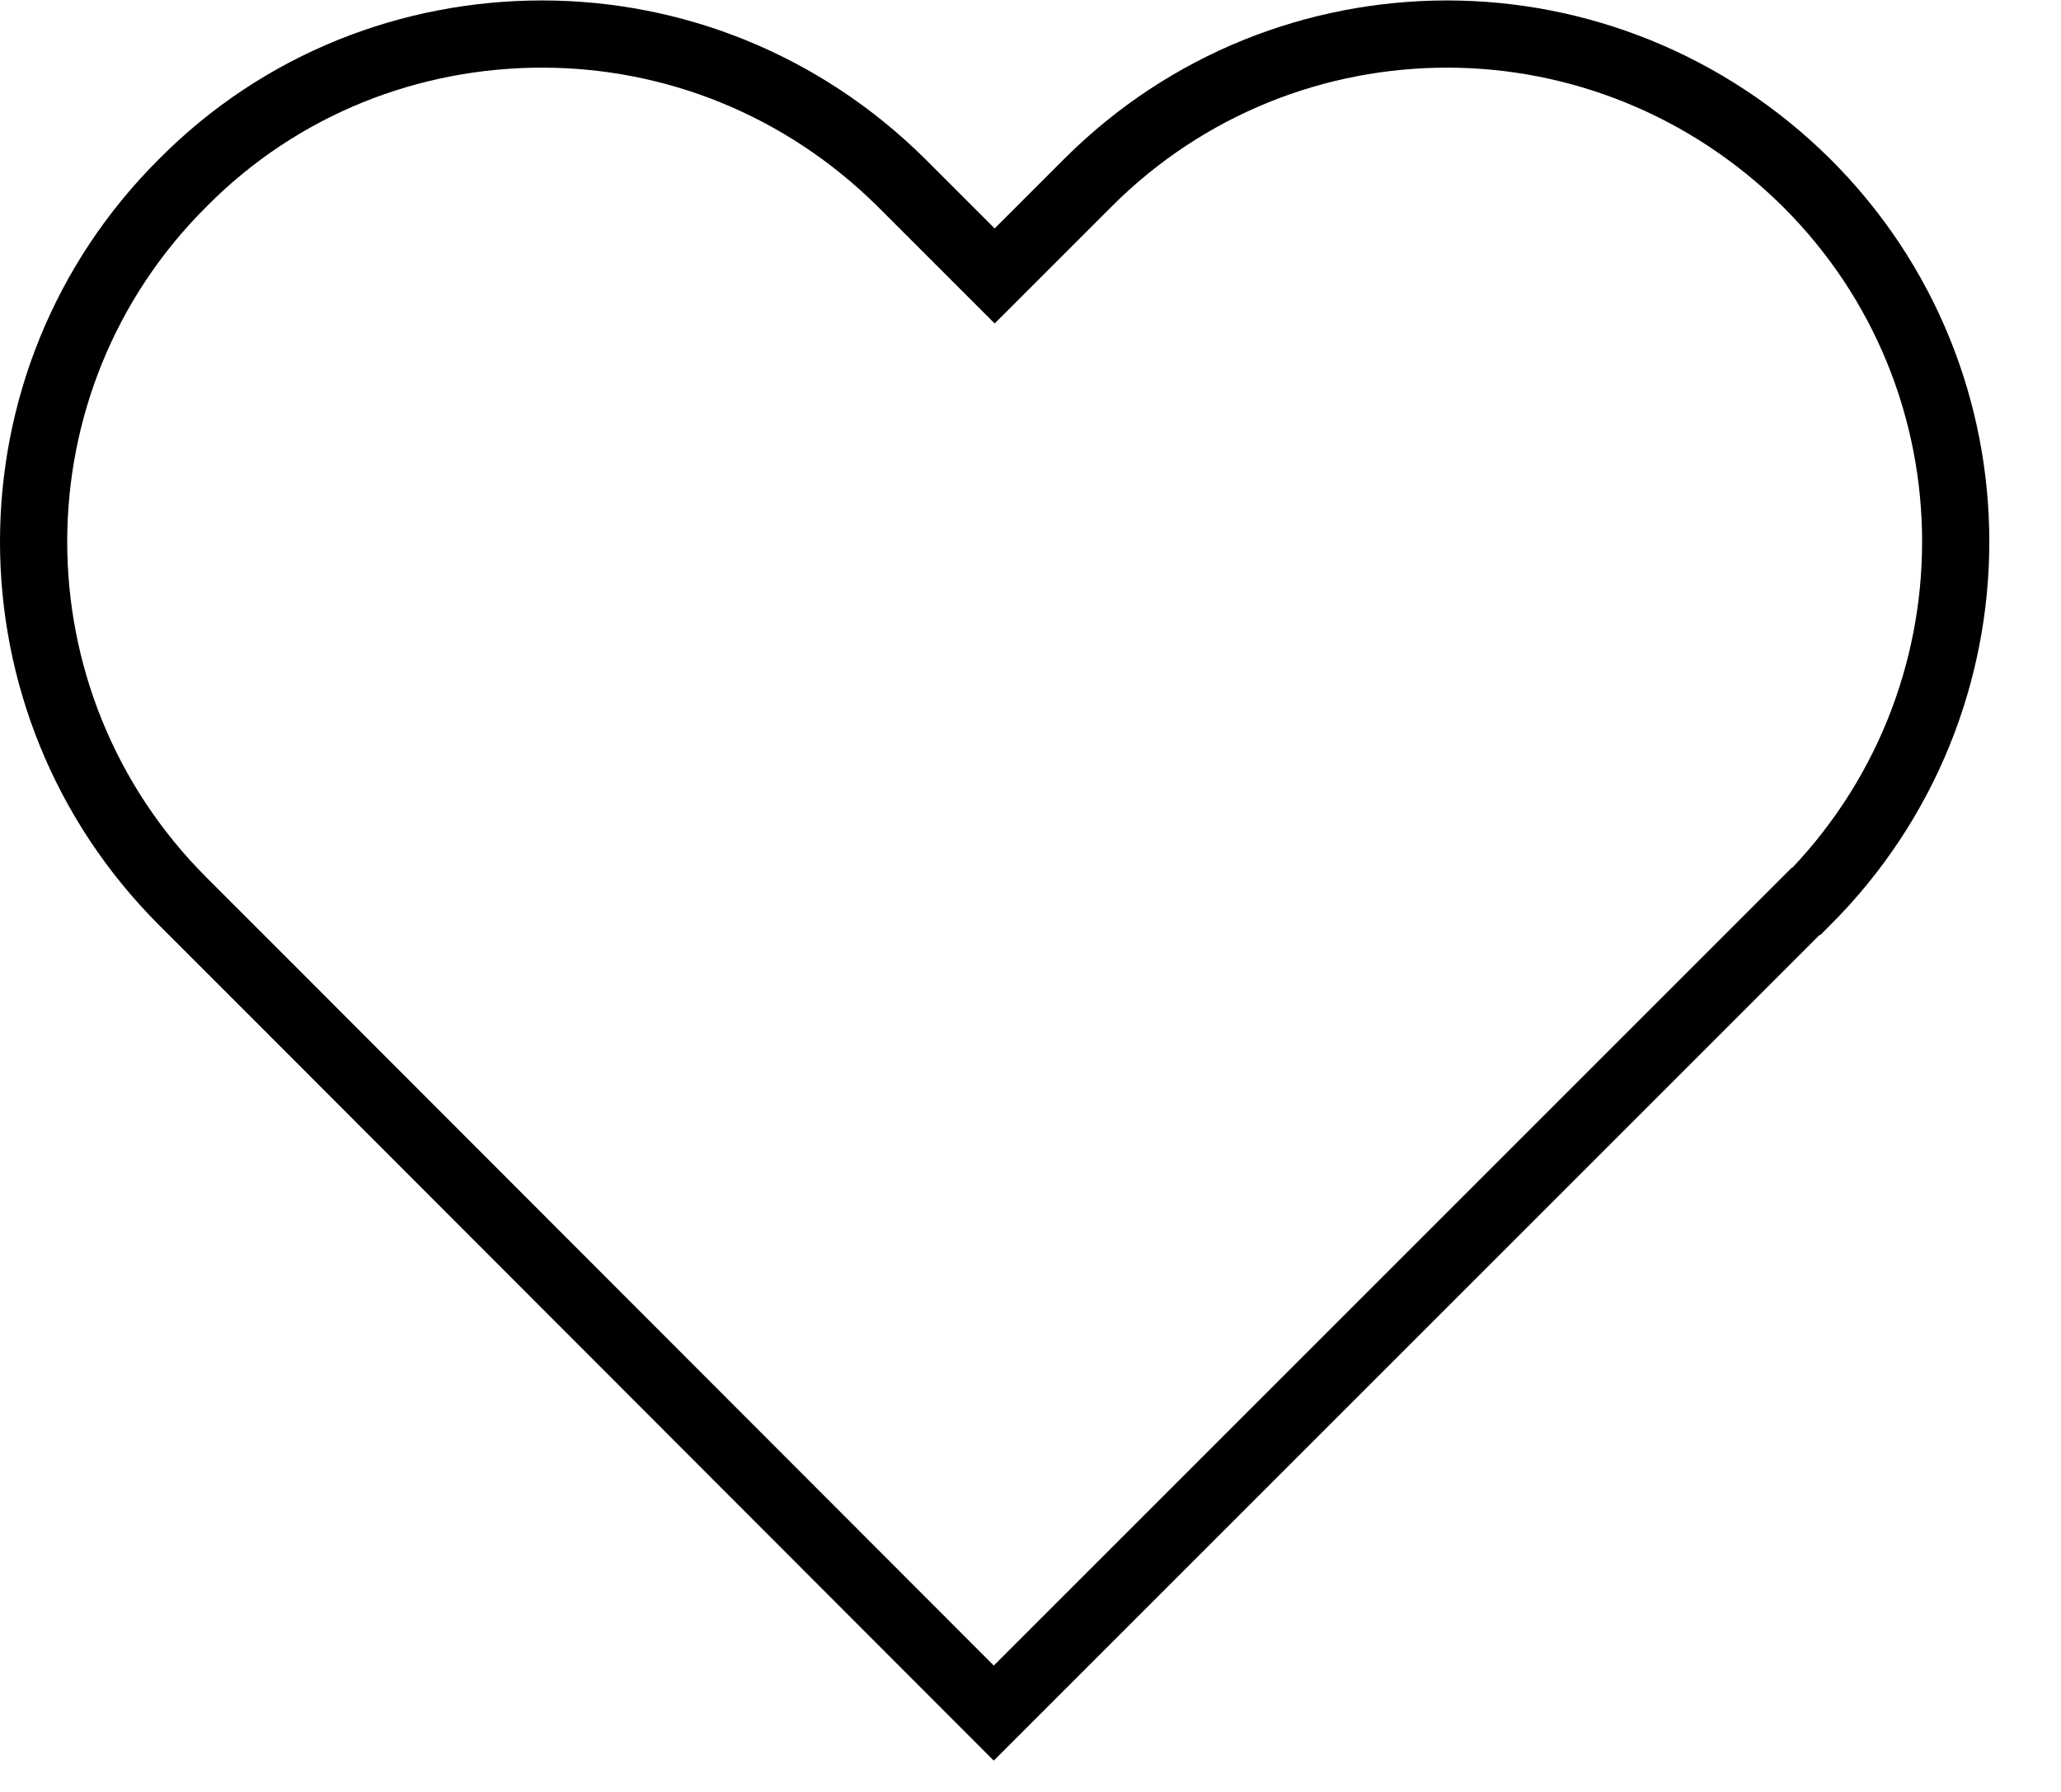
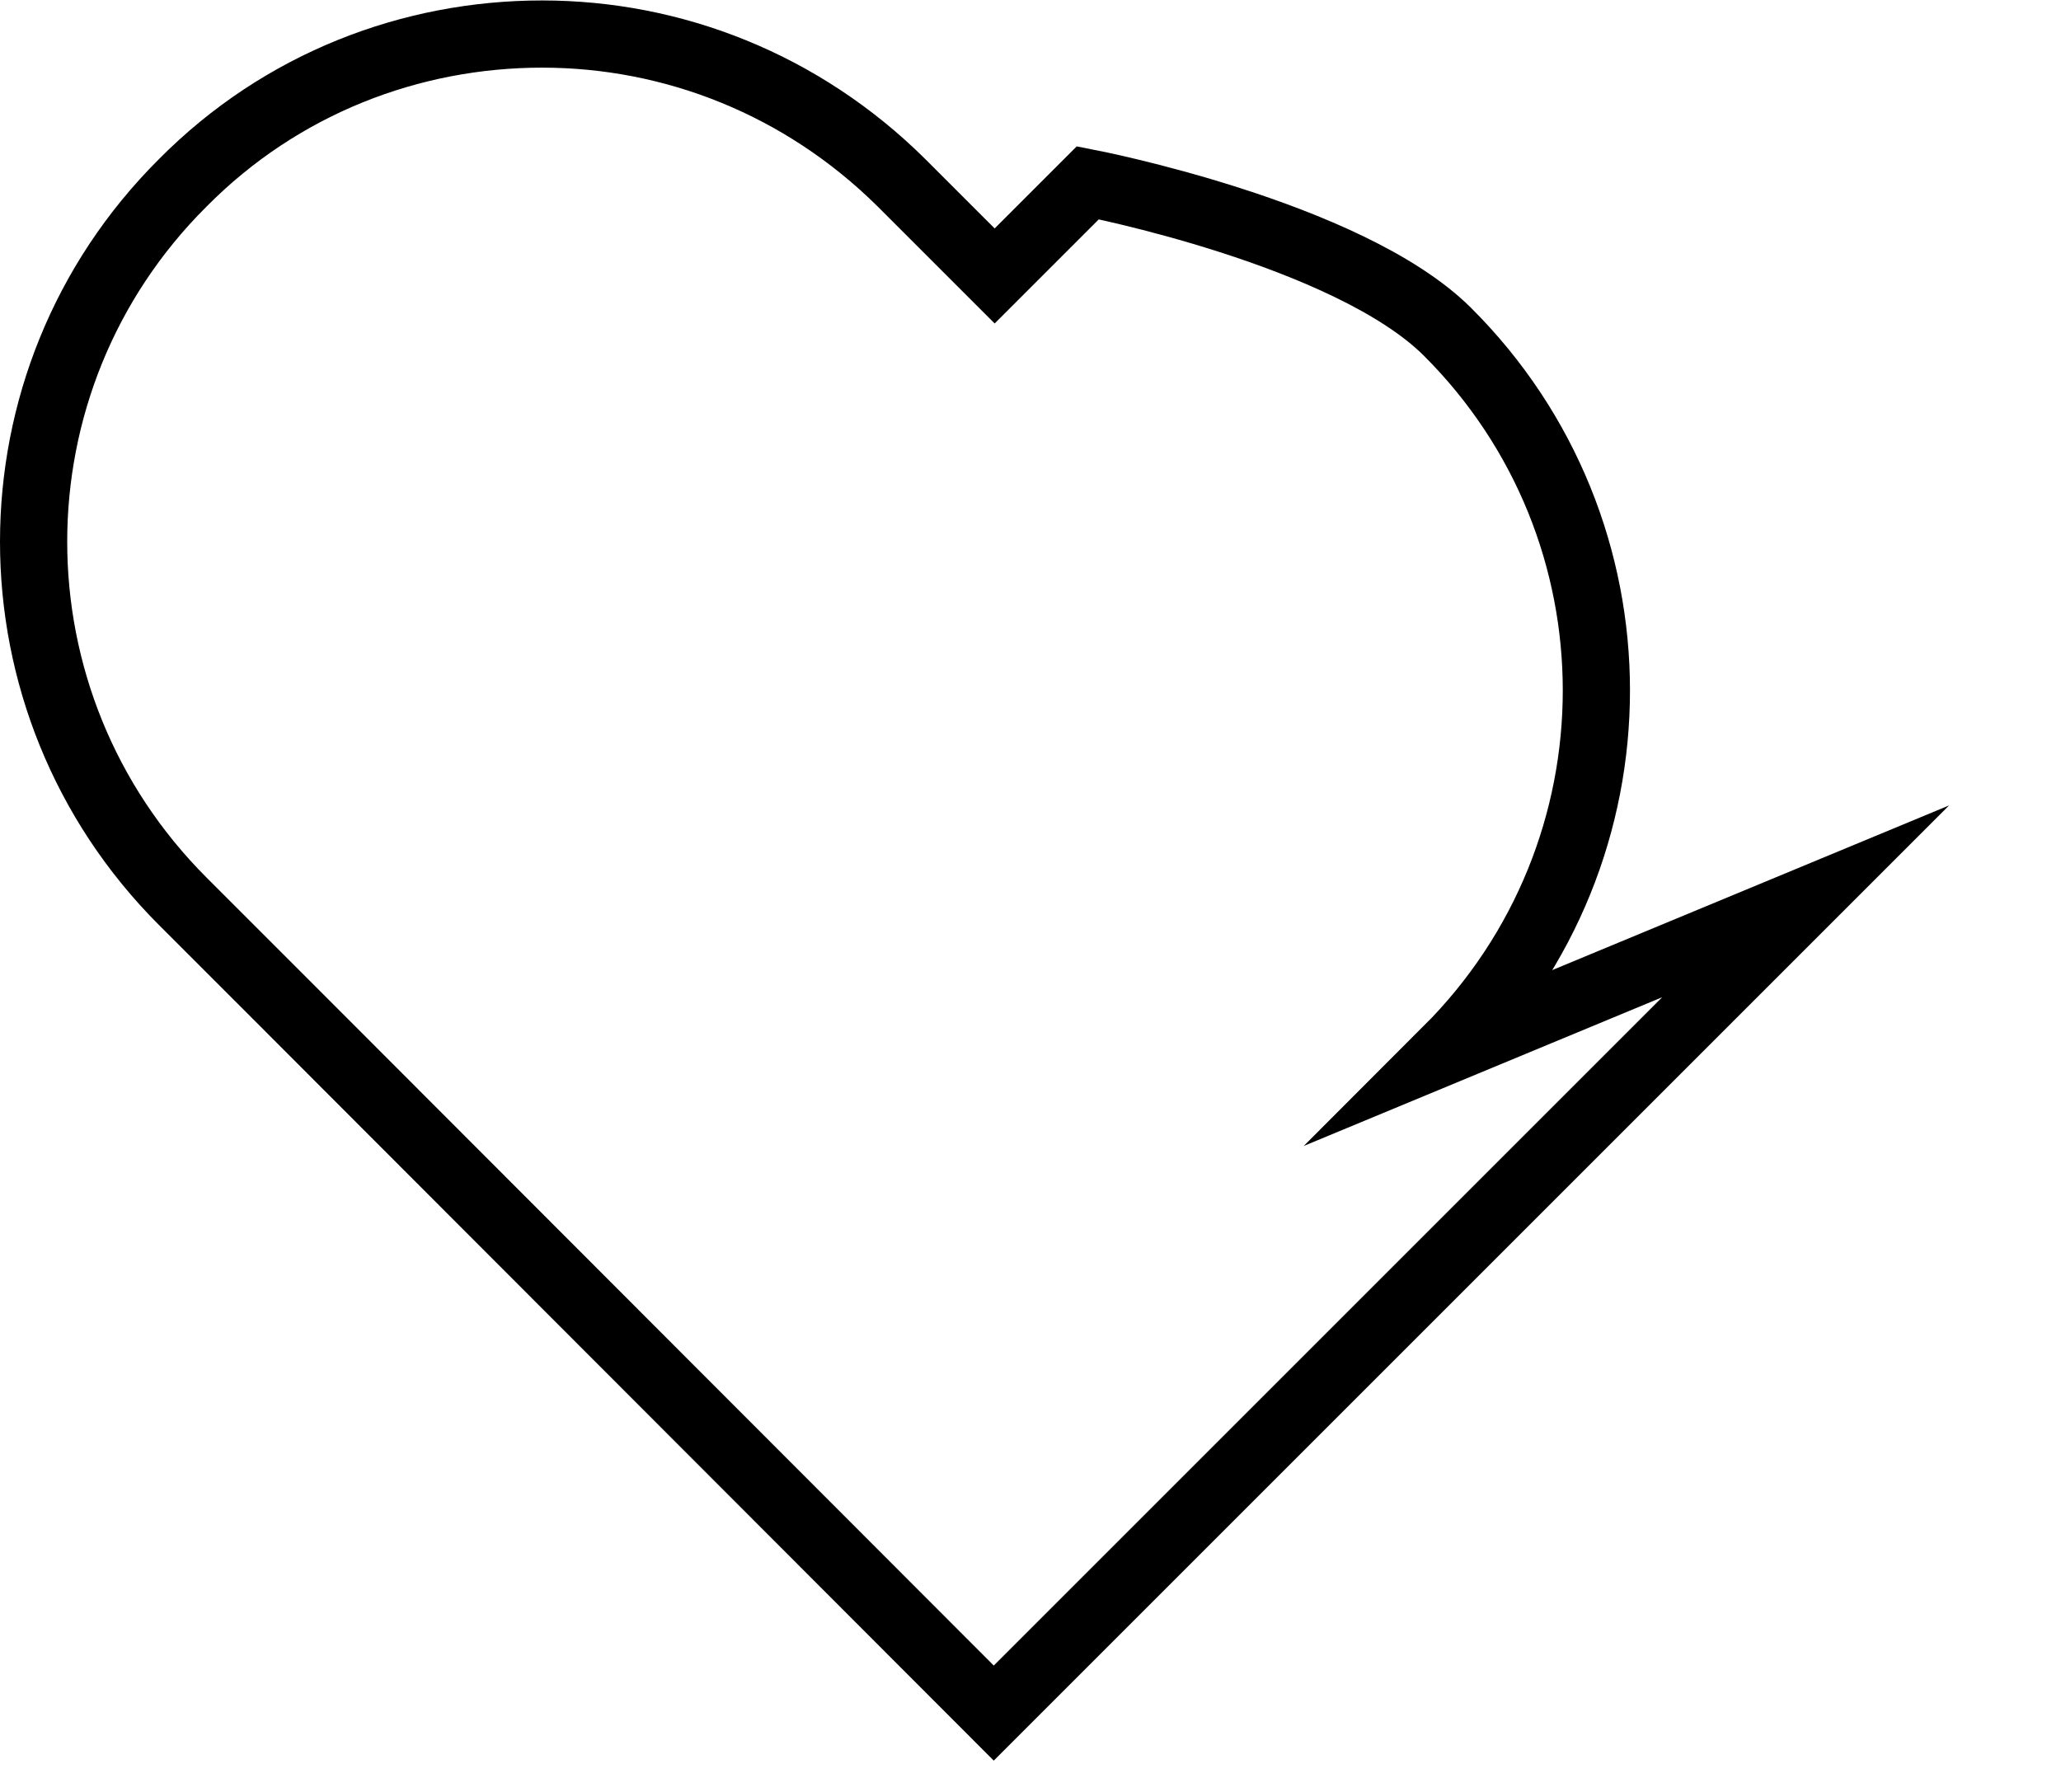
<svg xmlns="http://www.w3.org/2000/svg" fill="none" height="20" viewBox="0 0 23 20" width="23">
-   <path d="m20.15 10.06-9.06 9.06-8.01-8.02-1.04-1.04c-2.22-2.22-2.22-5.81 0-8.02 1.1-1.11 2.55-1.66 4.01-1.66s2.9.56 4.01 1.66l1.04 1.04 1.04-1.04c1.11-1.11 2.56-1.66 4.01-1.66s2.9.56 4.01 1.66c2.22 2.21 2.22 5.8 0 8.02z" stroke="#000" stroke-miterlimit="10" stroke-width=".75" />
+   <path d="m20.15 10.06-9.06 9.06-8.01-8.02-1.04-1.04c-2.22-2.22-2.22-5.81 0-8.02 1.1-1.11 2.55-1.66 4.01-1.66s2.9.56 4.01 1.66l1.04 1.04 1.04-1.04s2.9.56 4.01 1.66c2.22 2.21 2.22 5.8 0 8.02z" stroke="#000" stroke-miterlimit="10" stroke-width=".75" />
</svg>